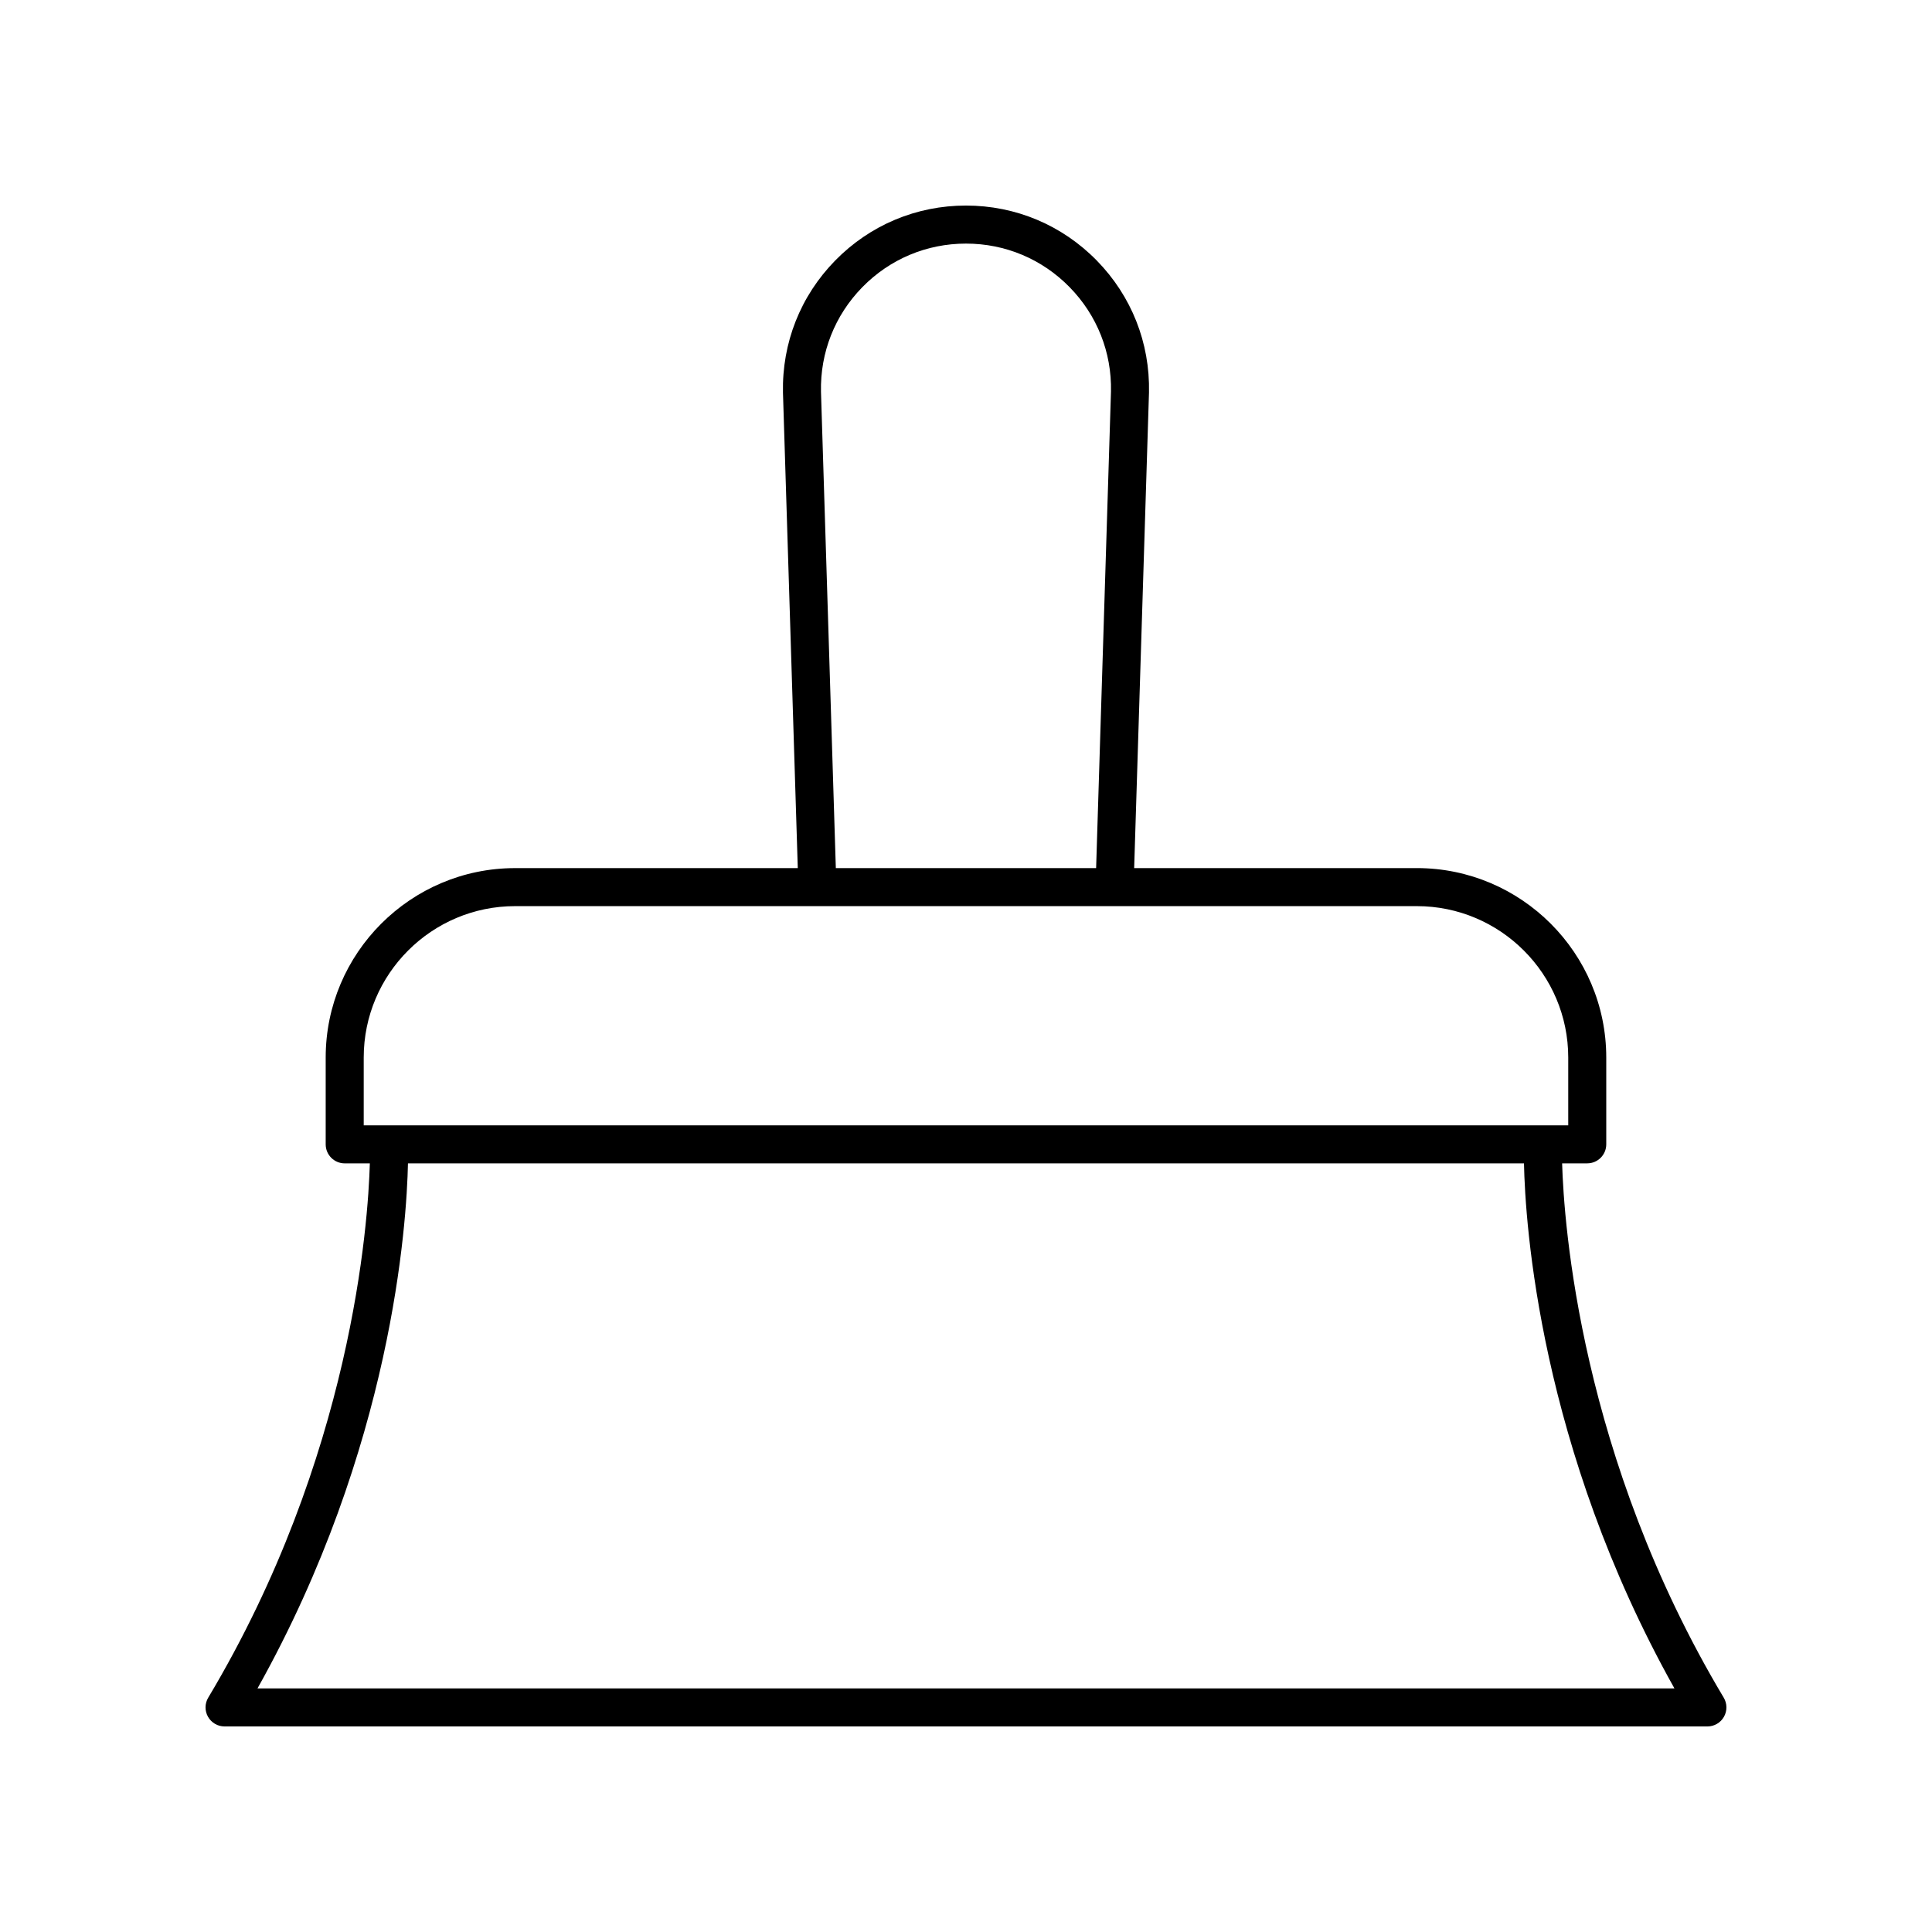
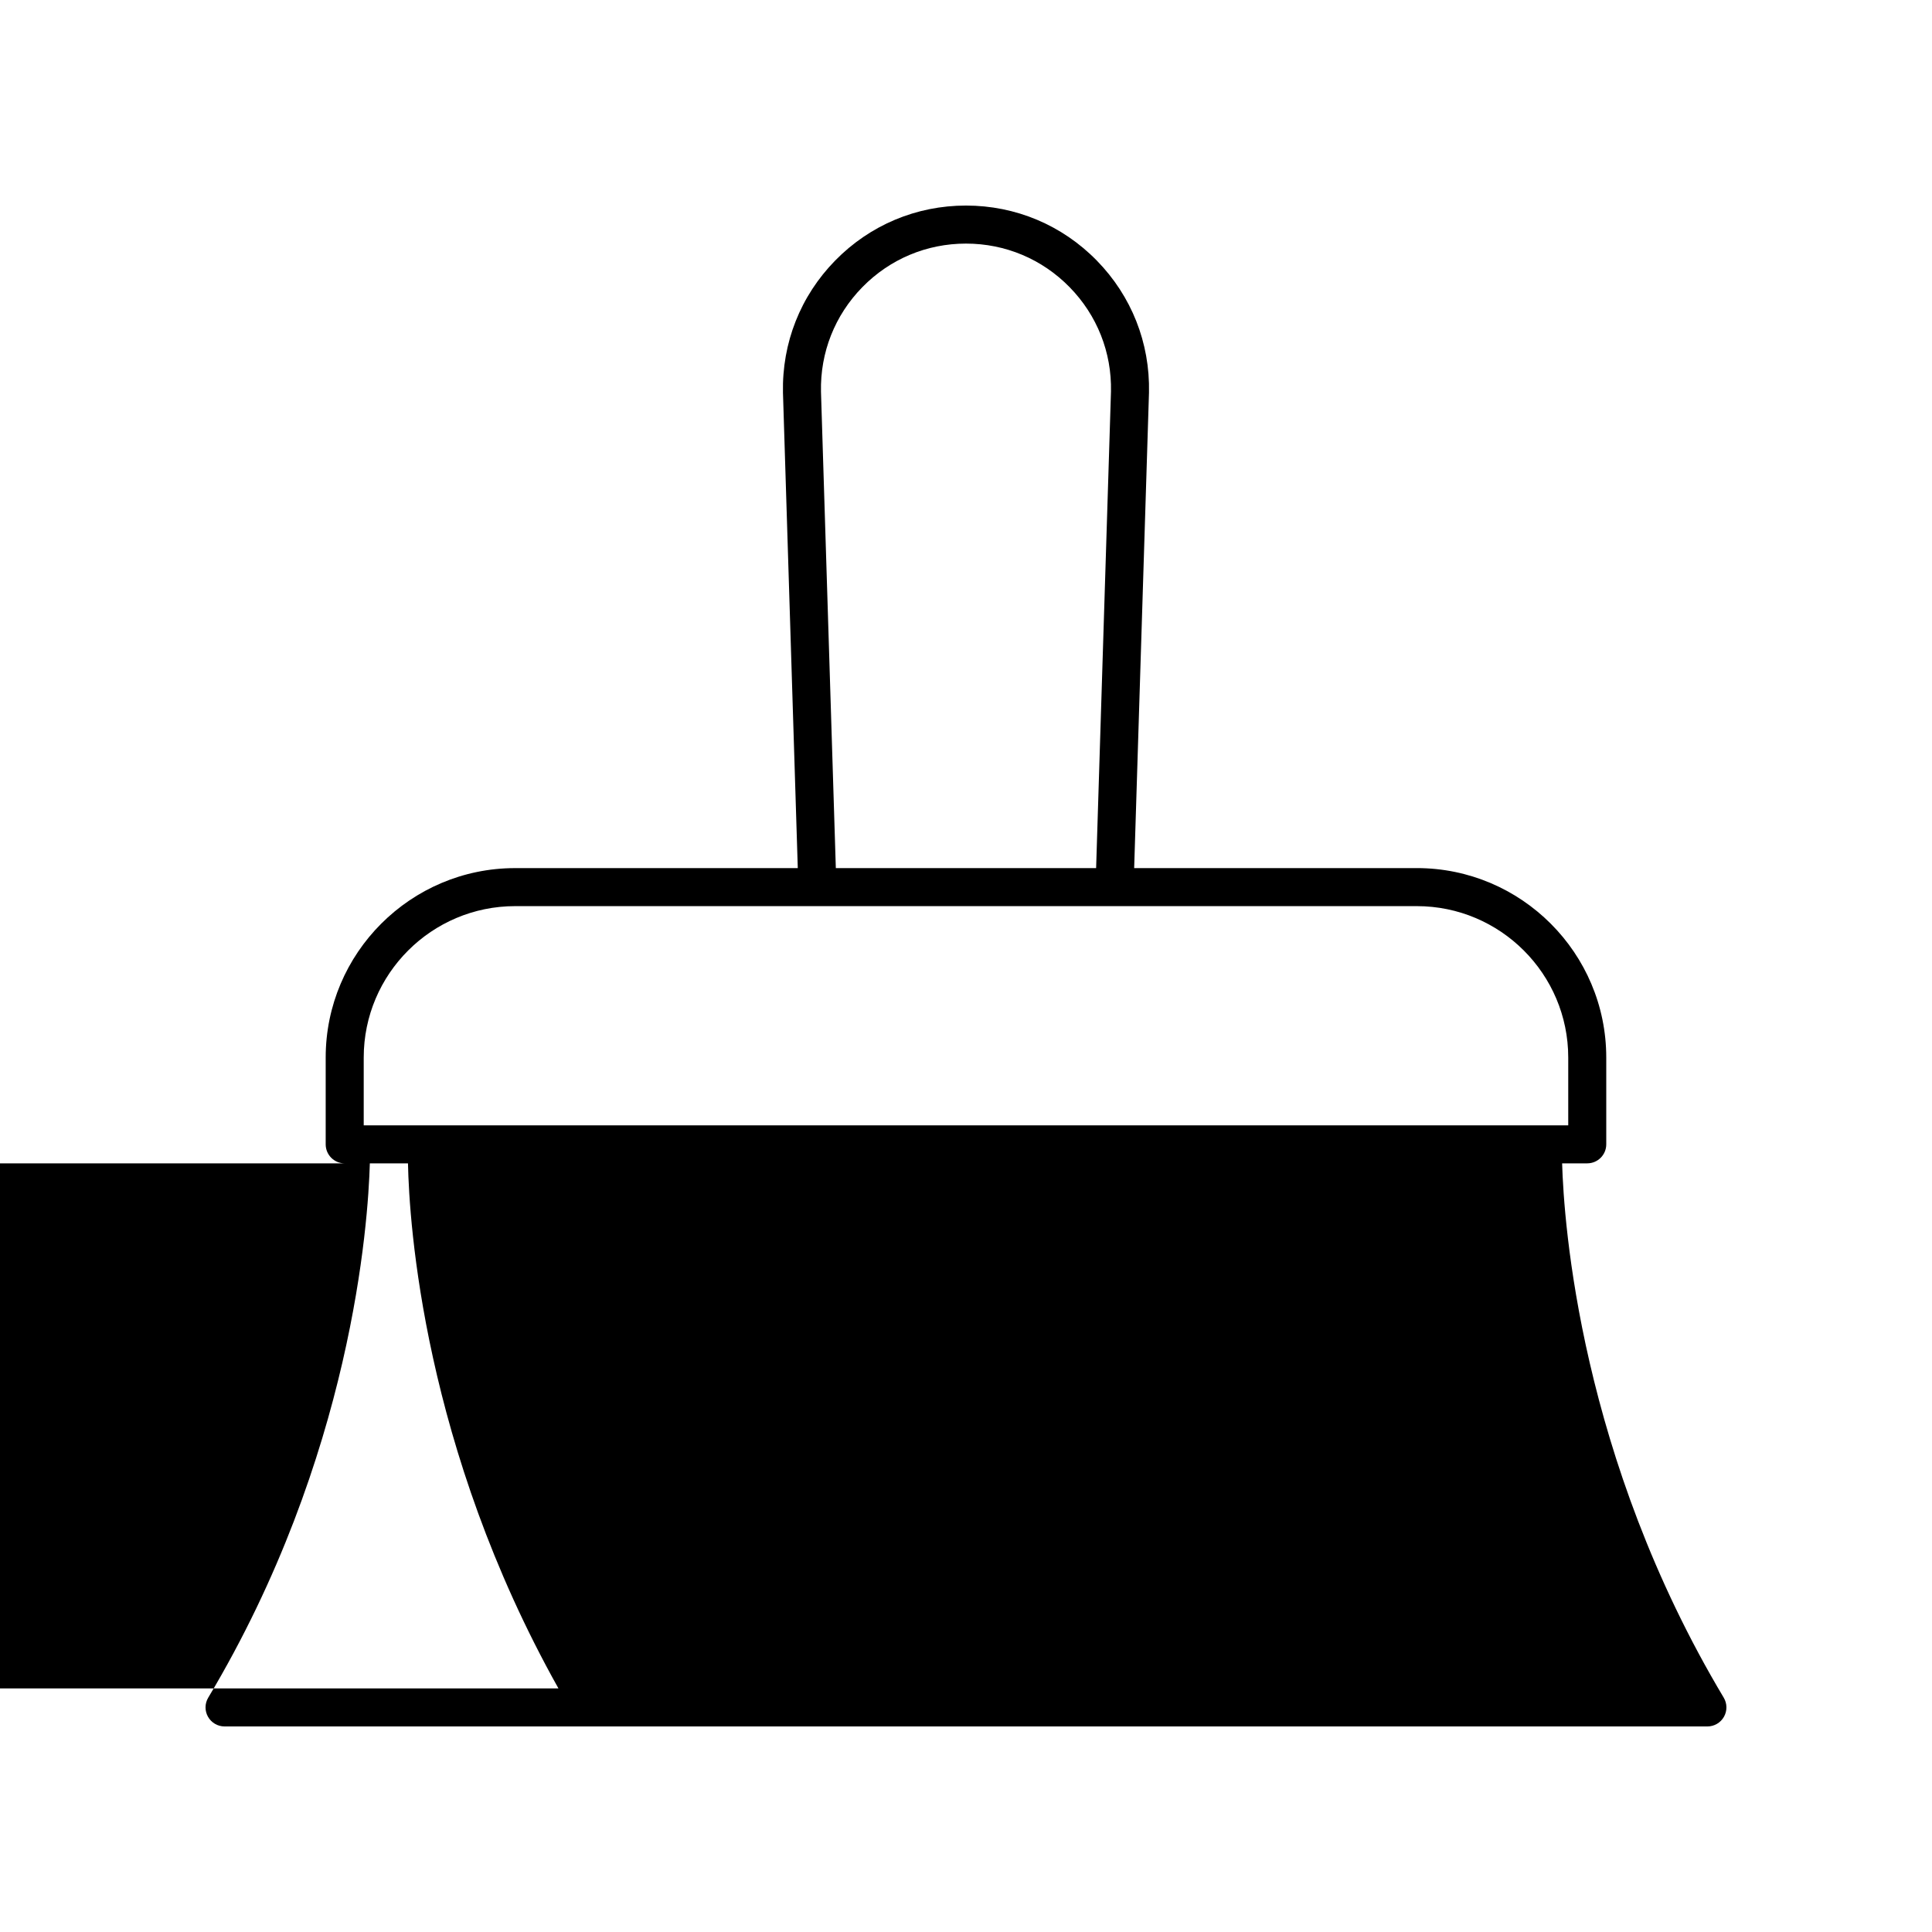
<svg xmlns="http://www.w3.org/2000/svg" fill="#000000" width="800px" height="800px" version="1.1" viewBox="144 144 512 512">
-   <path d="m199.13 598.97c0.891 1.578 2.566 2.555 4.379 2.555h392.97c1.812 0 3.488-0.973 4.383-2.555 0.895-1.578 0.875-3.512-0.055-5.07-38.086-63.703-42.371-125.85-42.828-141.6h6.656c2.781 0 5.039-2.254 5.039-5.039v-23.004c0-27.68-22.52-50.203-50.203-50.203l-74.906 0.004 3.93-126.04c0.281-13.148-4.633-25.566-13.832-34.965-9.203-9.402-21.516-14.578-34.668-14.578s-25.465 5.176-34.668 14.578c-9.199 9.398-14.113 21.816-13.832 35.016l3.926 125.99h-74.906c-27.68 0-50.203 22.52-50.203 50.203v23.004c0 2.781 2.254 5.039 5.039 5.039h6.66c-0.441 15.727-4.676 77.781-42.832 141.6-0.926 1.555-0.949 3.488-0.051 5.066zm162.44-351.16c-0.223-10.418 3.668-20.254 10.957-27.703 7.289-7.449 17.043-11.551 27.469-11.551 10.422 0 20.176 4.102 27.465 11.551 7.289 7.445 11.18 17.285 10.961 27.652l-3.938 126.3h-68.98zm-121.18 176.45c0-22.125 18-40.125 40.125-40.125h238.96c22.125 0 40.125 18 40.125 40.125v17.965h-319.21zm11.73 28.043h295.75c0.332 15.898 4.09 75.262 39.871 139.14h-375.5c35.781-63.883 39.539-123.25 39.875-139.14z" />
+   <path d="m199.13 598.97c0.891 1.578 2.566 2.555 4.379 2.555h392.97c1.812 0 3.488-0.973 4.383-2.555 0.895-1.578 0.875-3.512-0.055-5.07-38.086-63.703-42.371-125.85-42.828-141.6h6.656c2.781 0 5.039-2.254 5.039-5.039v-23.004c0-27.68-22.52-50.203-50.203-50.203l-74.906 0.004 3.93-126.04c0.281-13.148-4.633-25.566-13.832-34.965-9.203-9.402-21.516-14.578-34.668-14.578s-25.465 5.176-34.668 14.578c-9.199 9.398-14.113 21.816-13.832 35.016l3.926 125.99h-74.906c-27.68 0-50.203 22.52-50.203 50.203v23.004c0 2.781 2.254 5.039 5.039 5.039h6.66c-0.441 15.727-4.676 77.781-42.832 141.6-0.926 1.555-0.949 3.488-0.051 5.066zm162.44-351.16c-0.223-10.418 3.668-20.254 10.957-27.703 7.289-7.449 17.043-11.551 27.469-11.551 10.422 0 20.176 4.102 27.465 11.551 7.289 7.445 11.18 17.285 10.961 27.652l-3.938 126.3h-68.98zm-121.18 176.45c0-22.125 18-40.125 40.125-40.125h238.96c22.125 0 40.125 18 40.125 40.125v17.965h-319.21zm11.73 28.043c0.332 15.898 4.09 75.262 39.871 139.14h-375.5c35.781-63.883 39.539-123.25 39.875-139.14z" />
</svg>